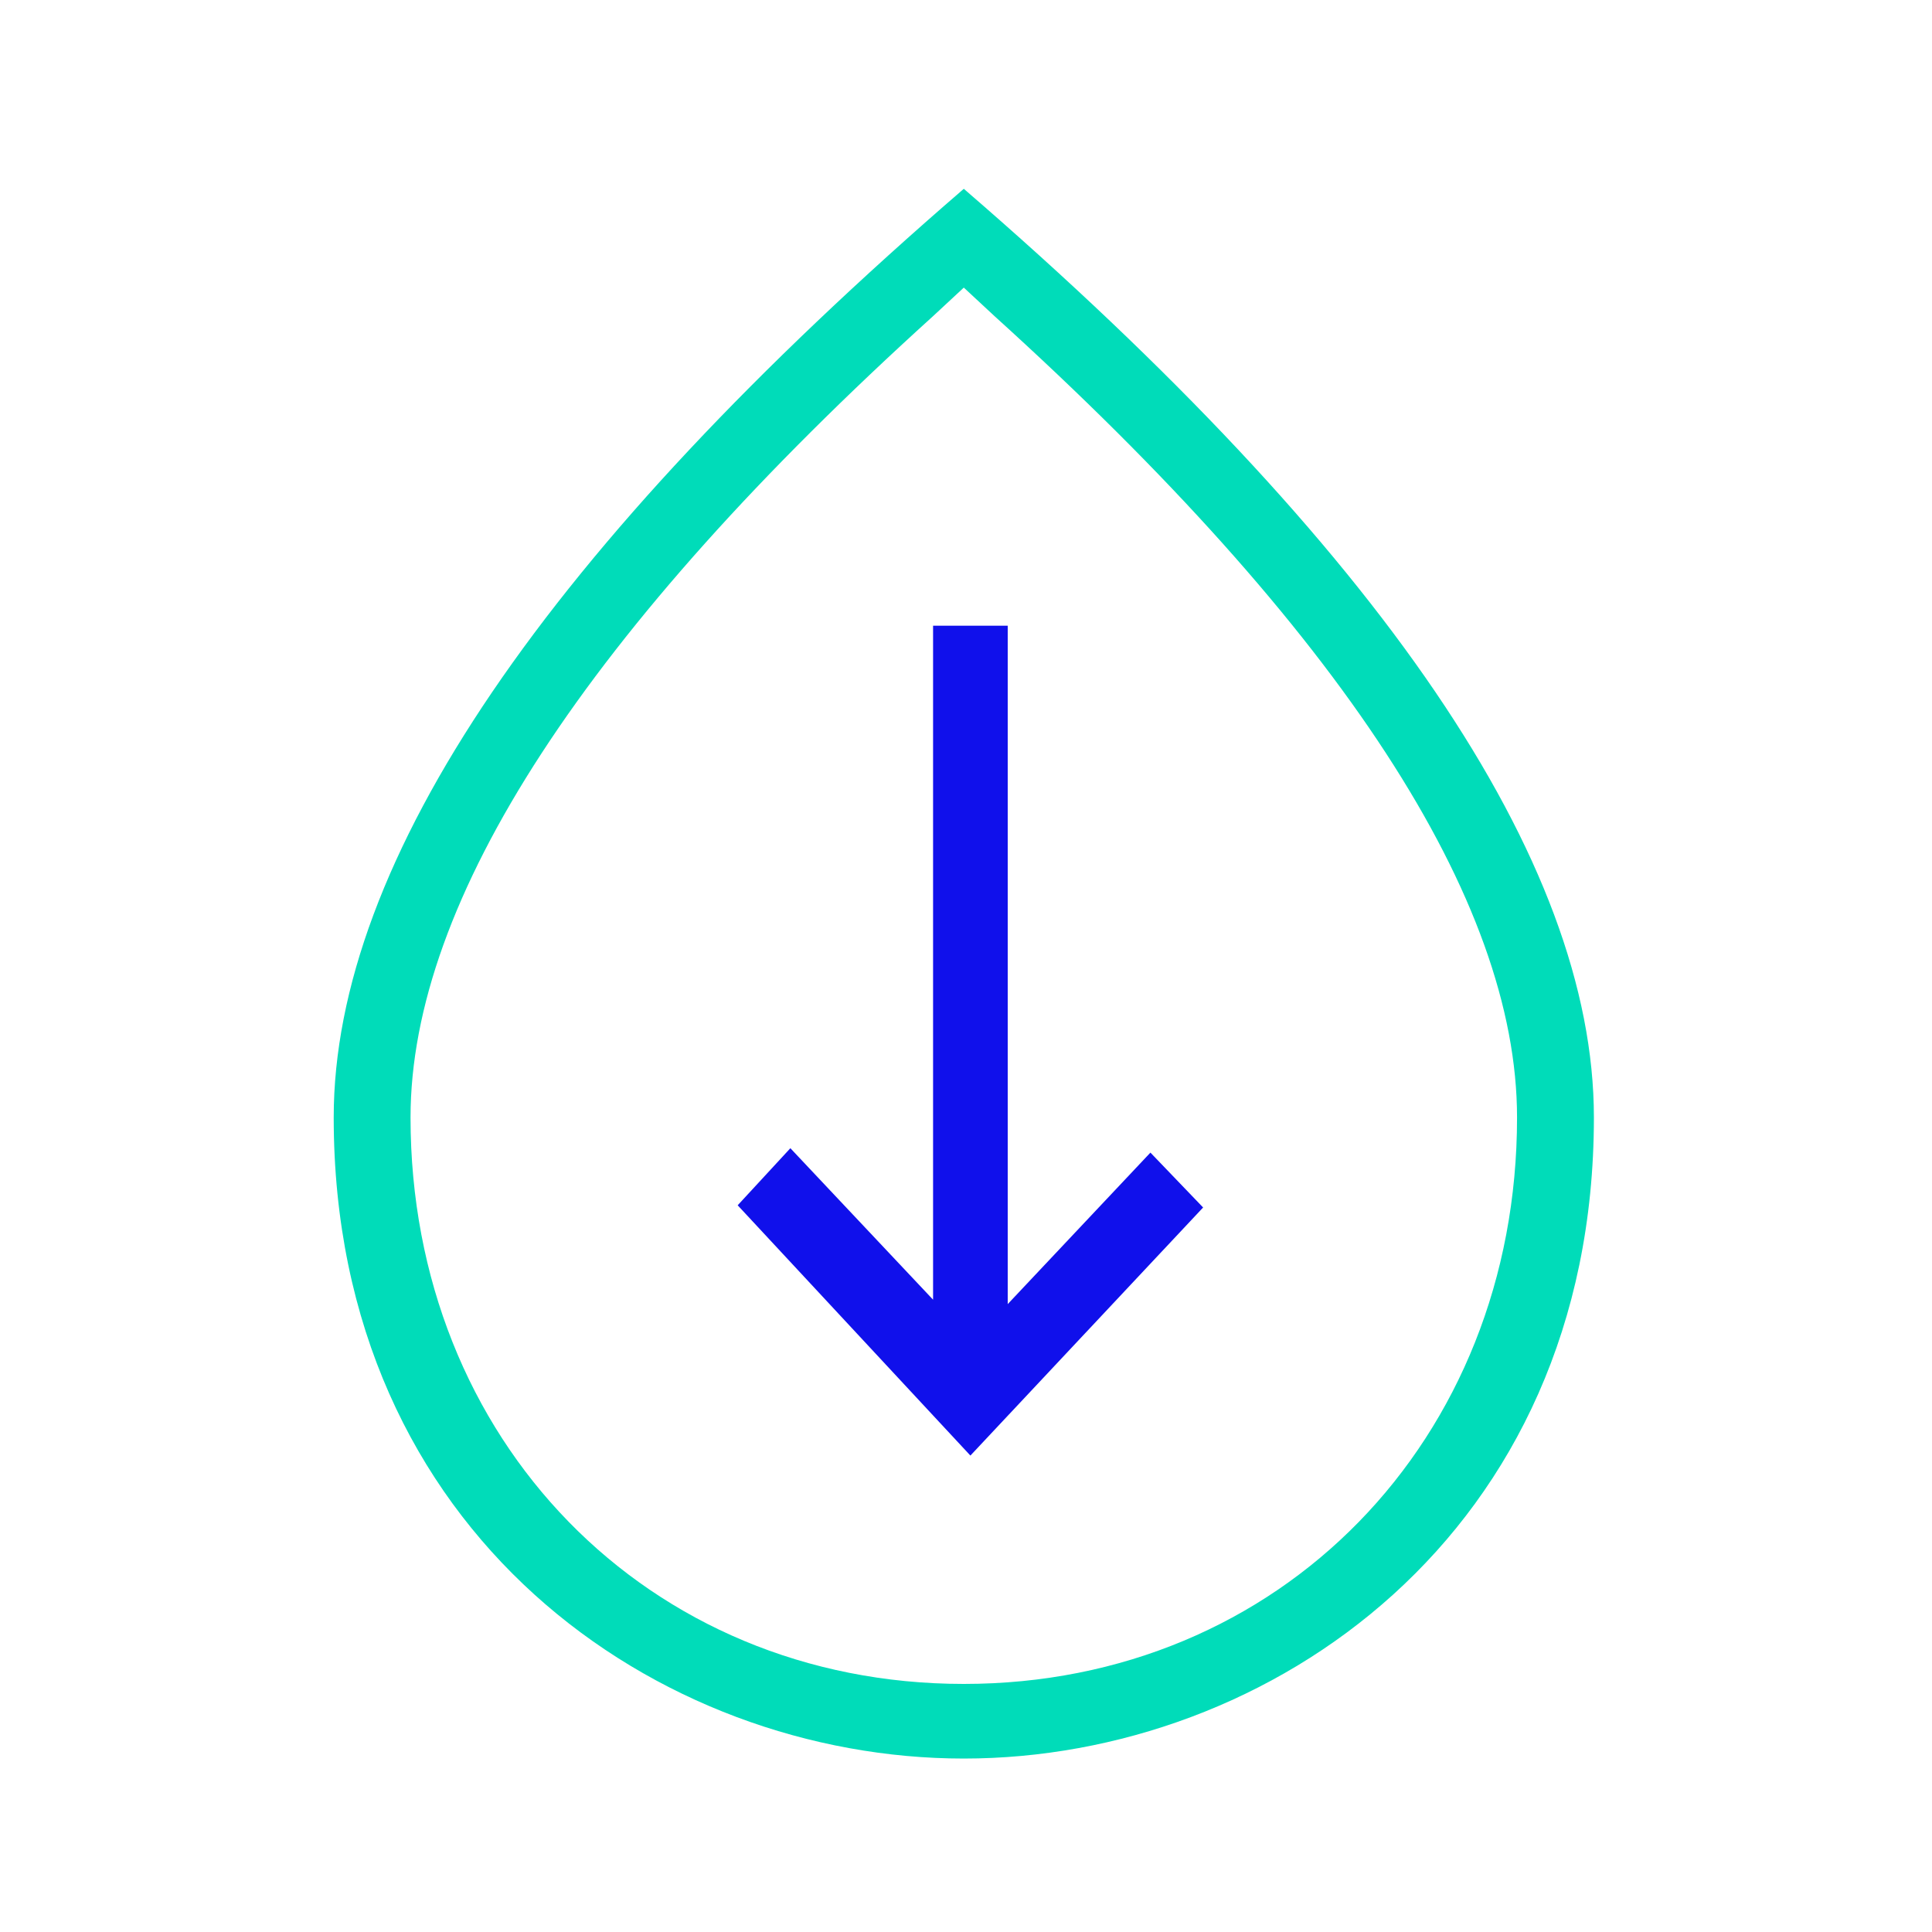
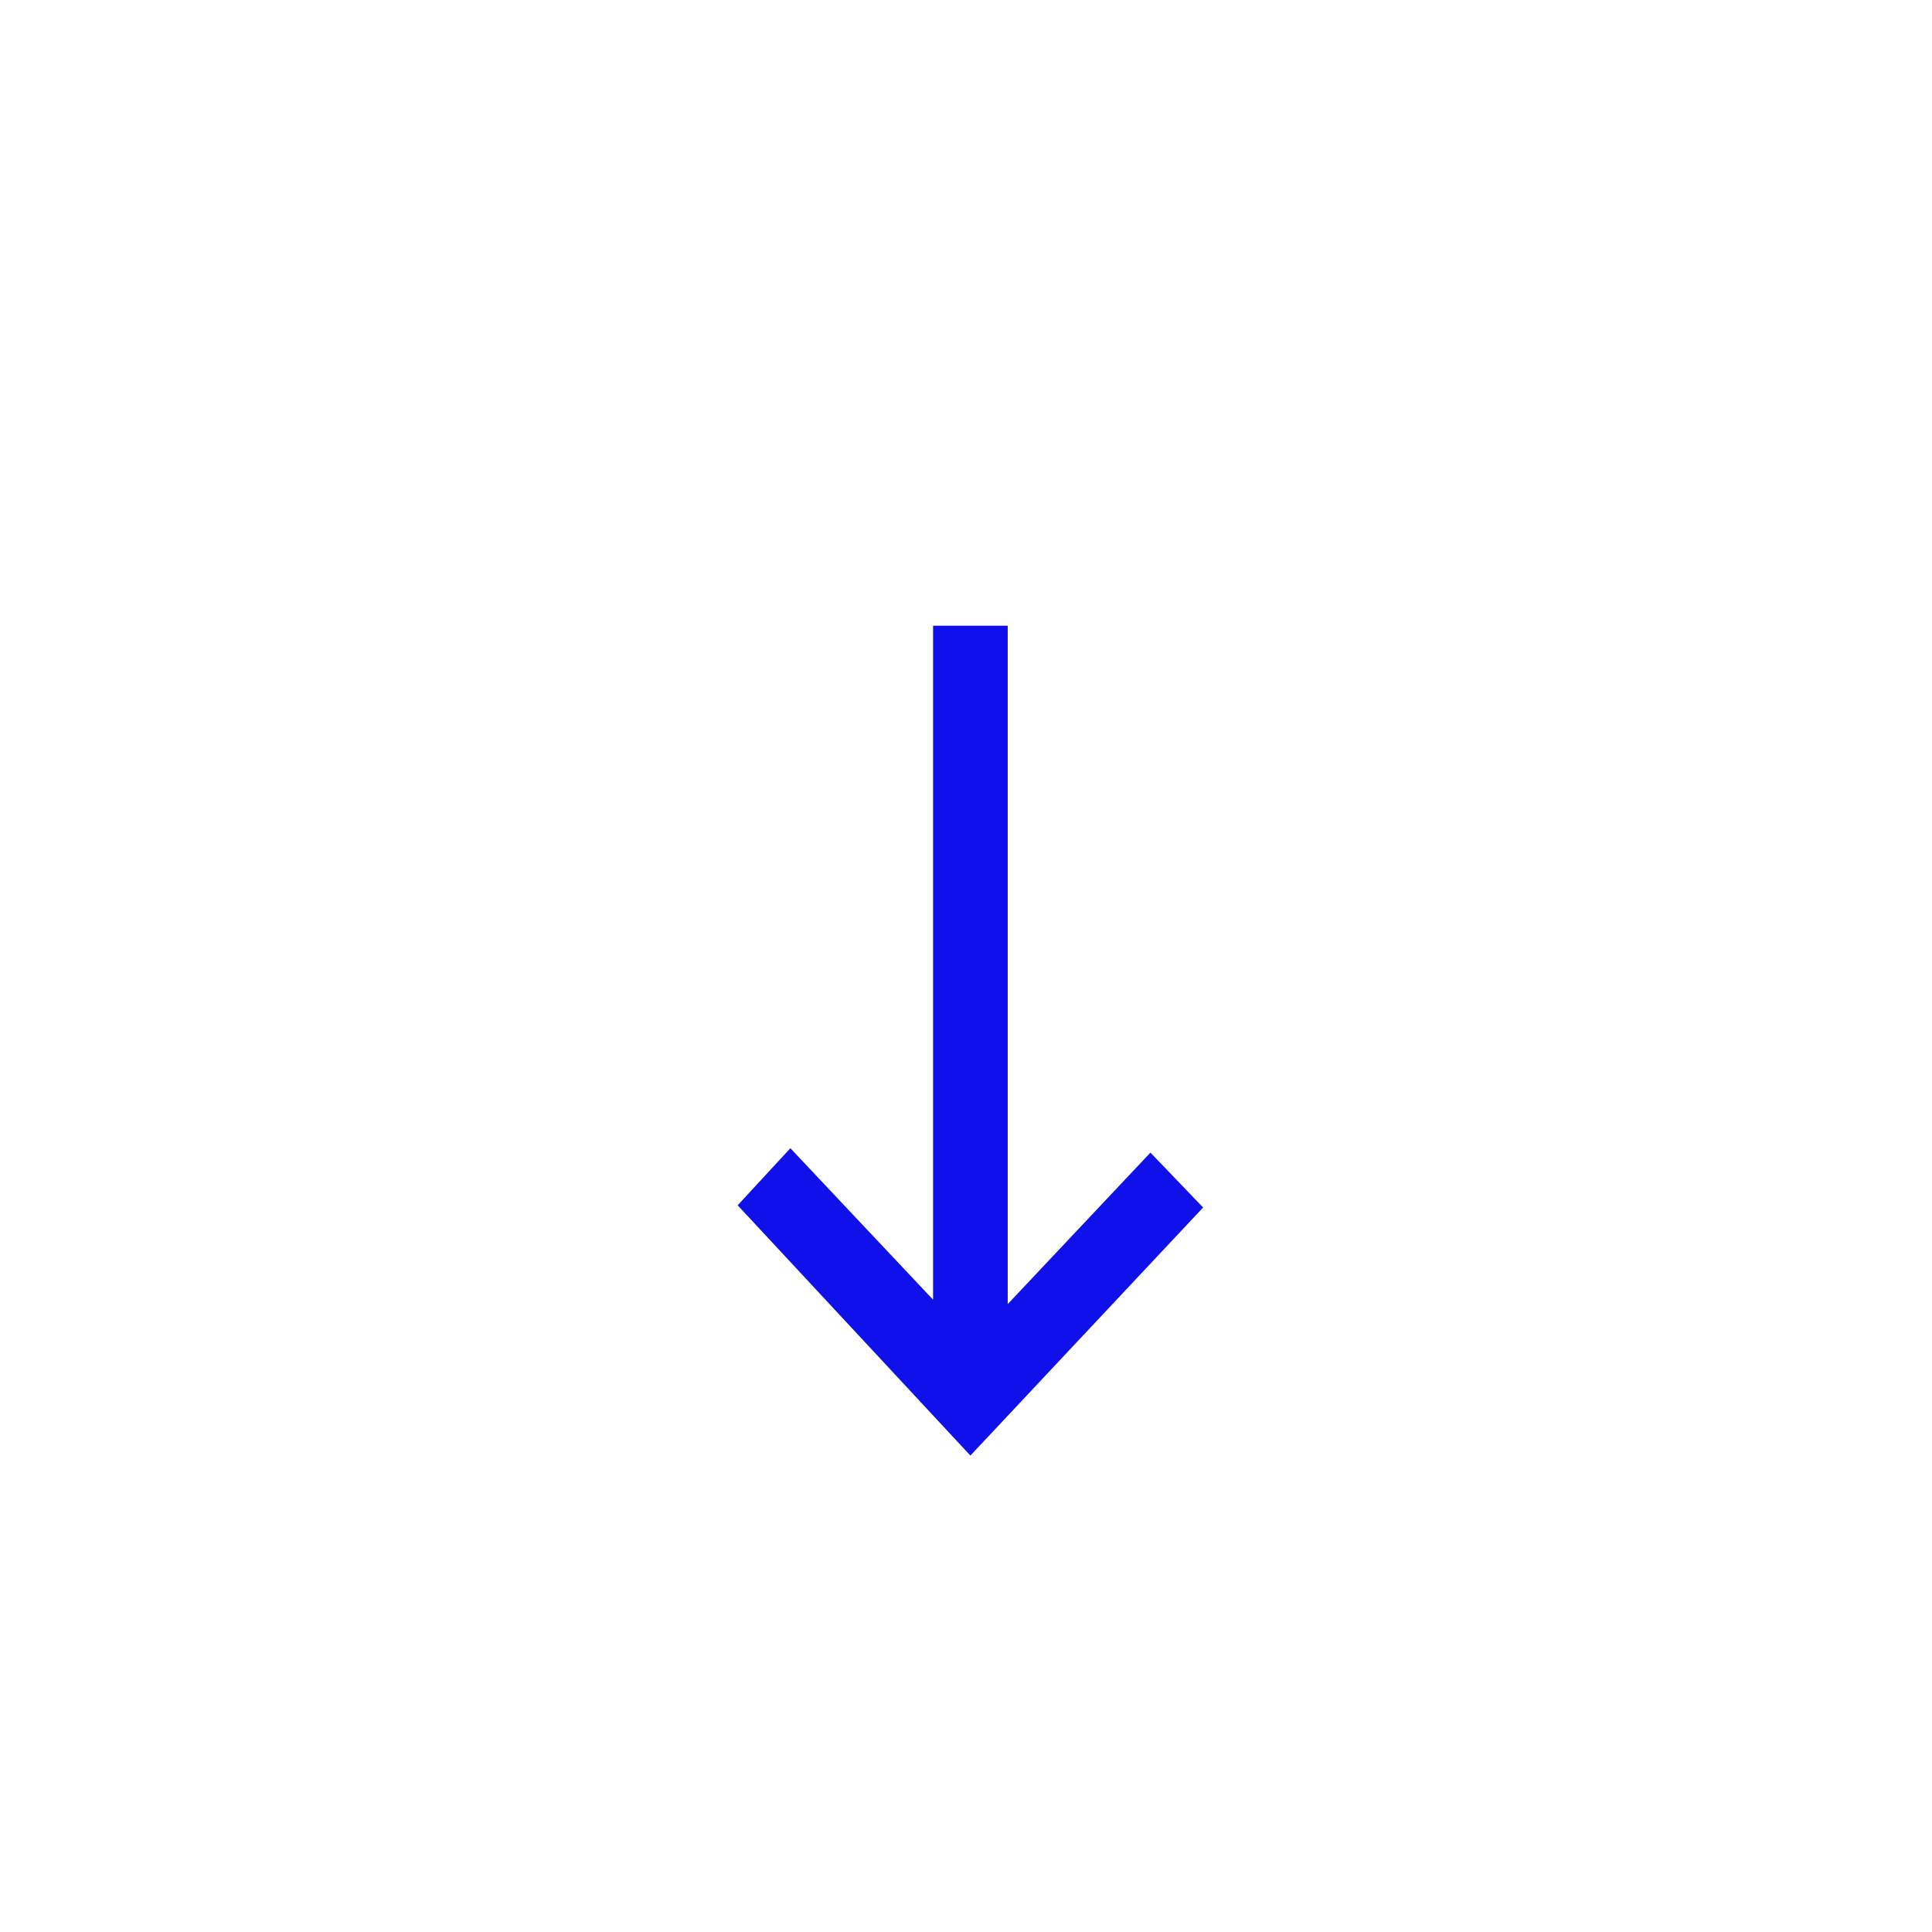
<svg xmlns="http://www.w3.org/2000/svg" fill="none" height="160" viewBox="0 0 160 160" width="160">
-   <path d="m79.818 145.636c-25.273 0-52.182-18.545-52.182-53.09 0-21.273 17.636-47.091 52.182-76.909 34.546 29.818 52.182 55.636 52.182 76.909 0 34.545-26.909 53.09-52.182 53.09zm-2.546-119.454c-28.727 26-43.273 48.364-43.273 66.364 0 26.727 19.636 46.91 45.818 46.91s45.818-20.182 45.818-46.91c0-18-14.545-40.364-43.272-66.364l-2.545-2.364z" fill="#00dcb9" />
  <path d="m83.455 52v56l11.818-12.546 4.364 4.545-19.273 20.545-19.273-20.727 4.364-4.727 11.818 12.545v-55.818h6.182z" fill="#1010eb" />
</svg>